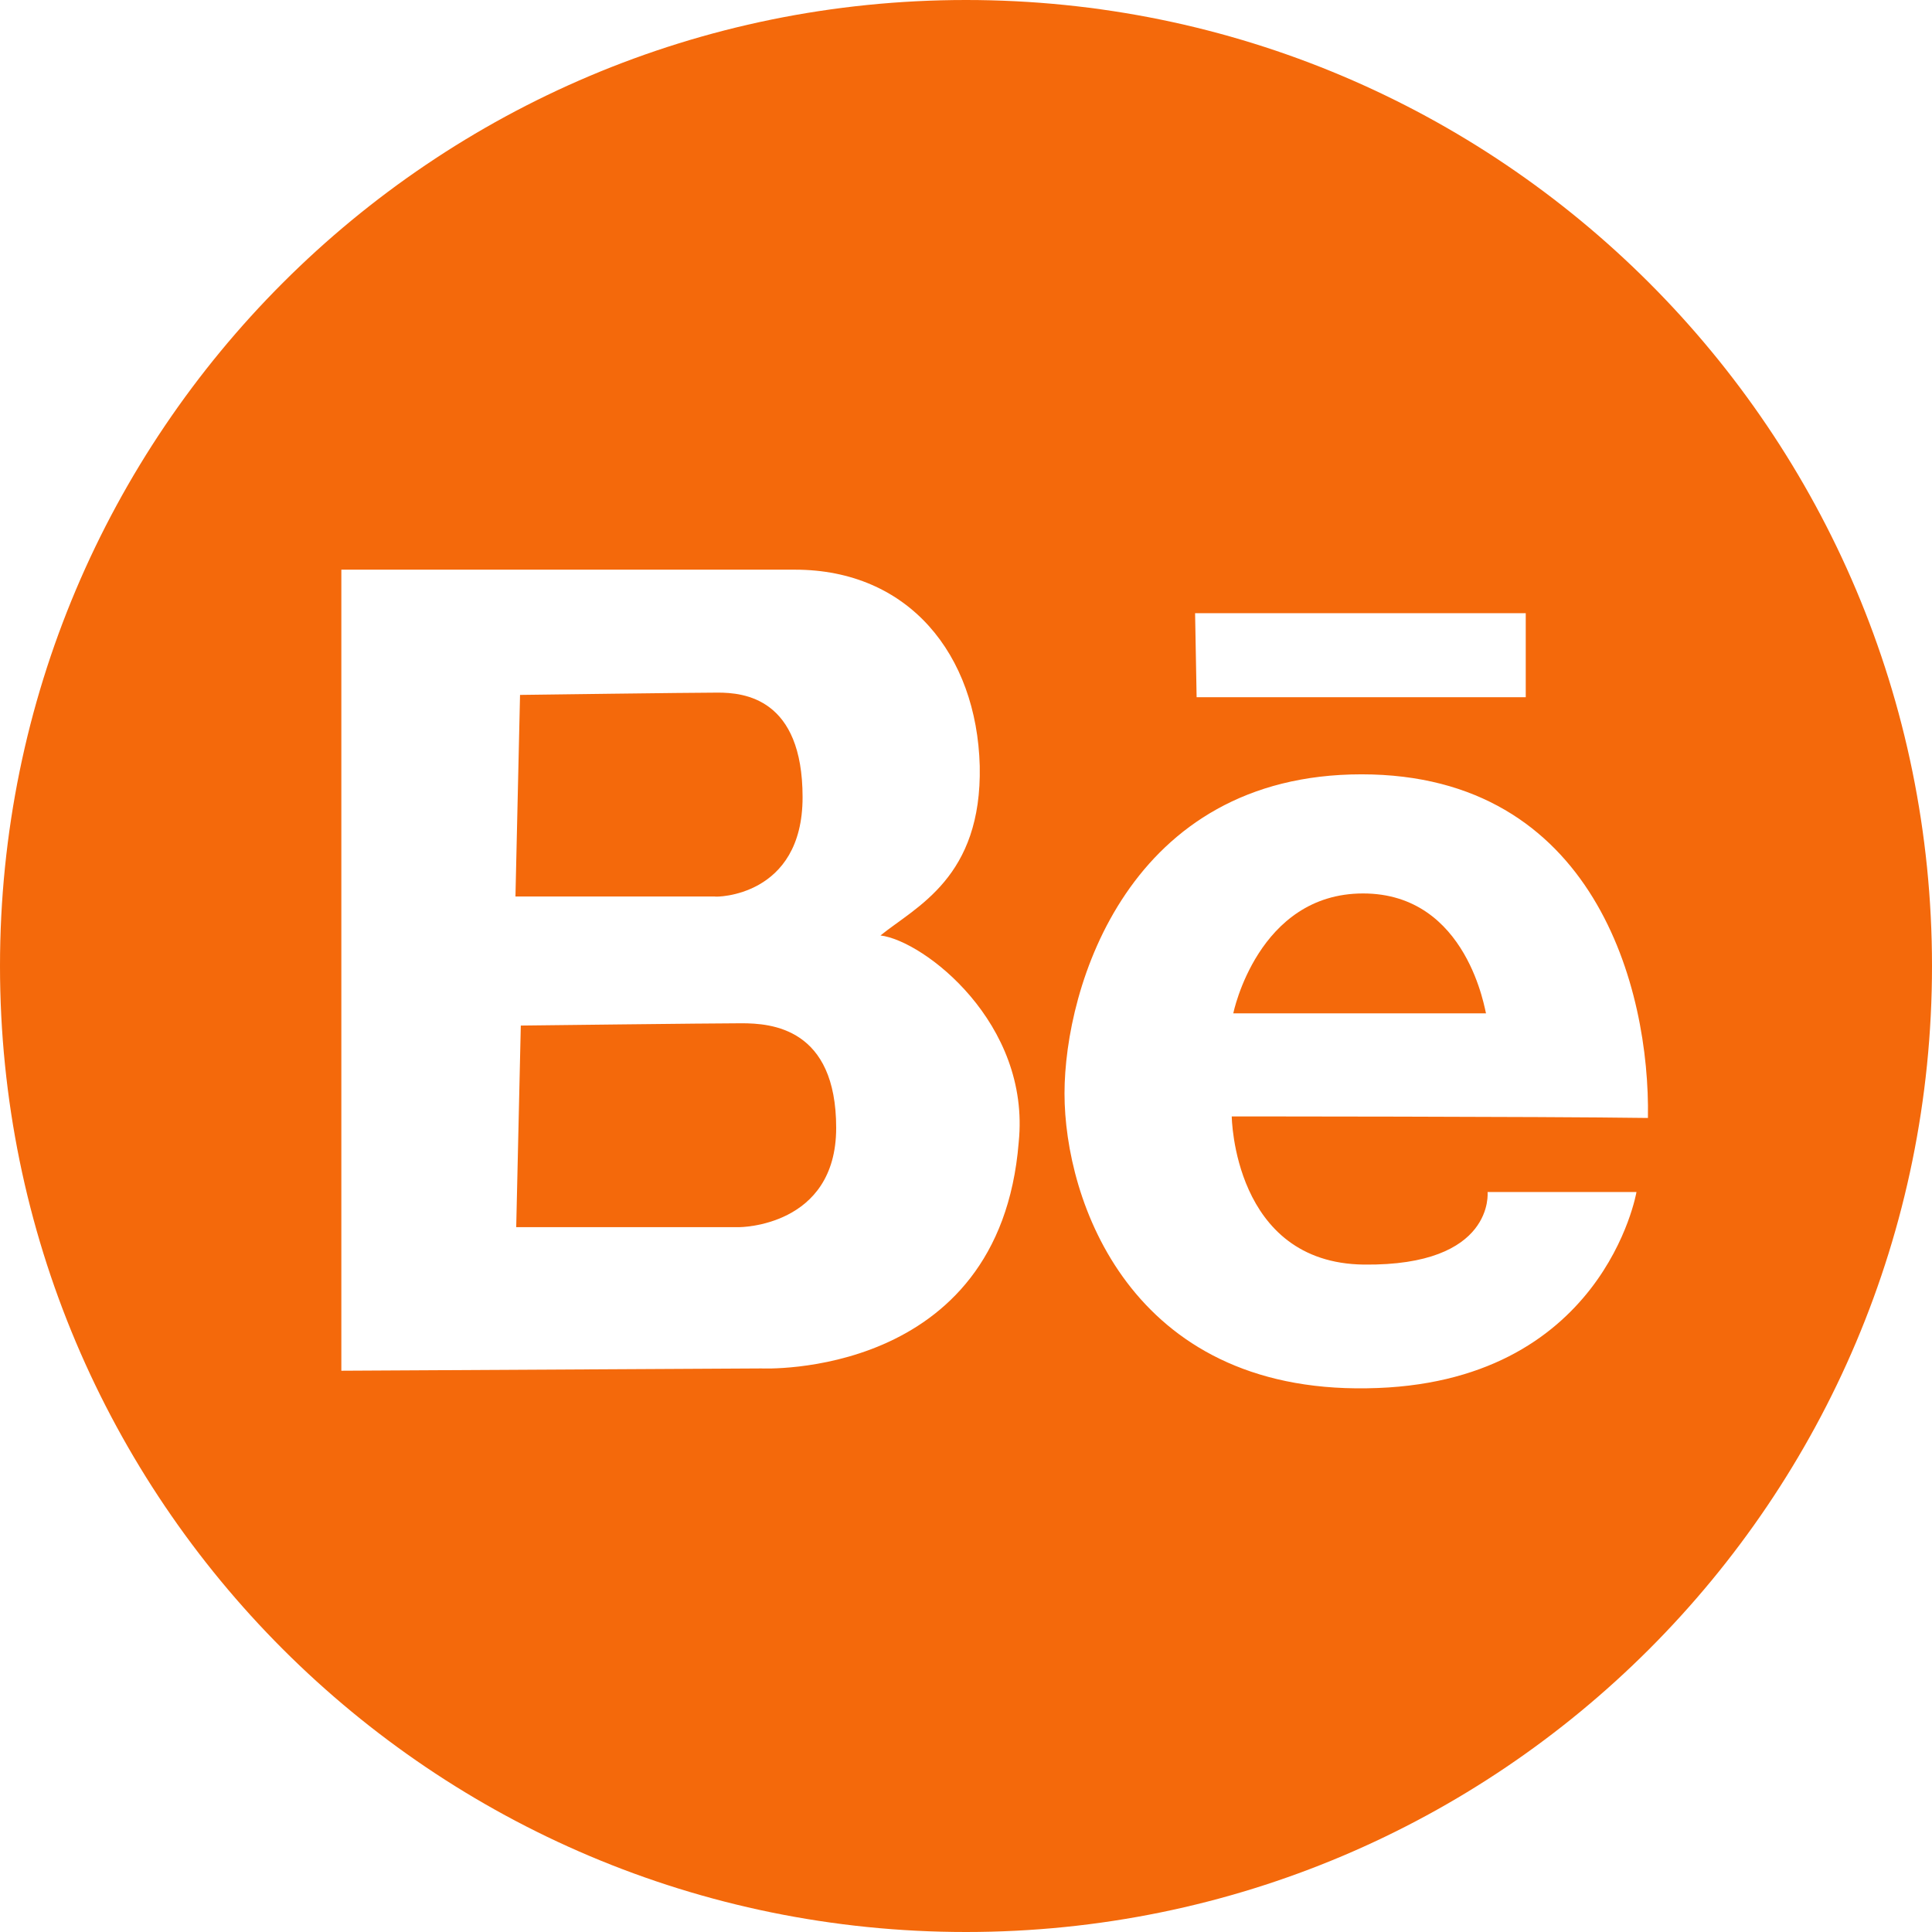
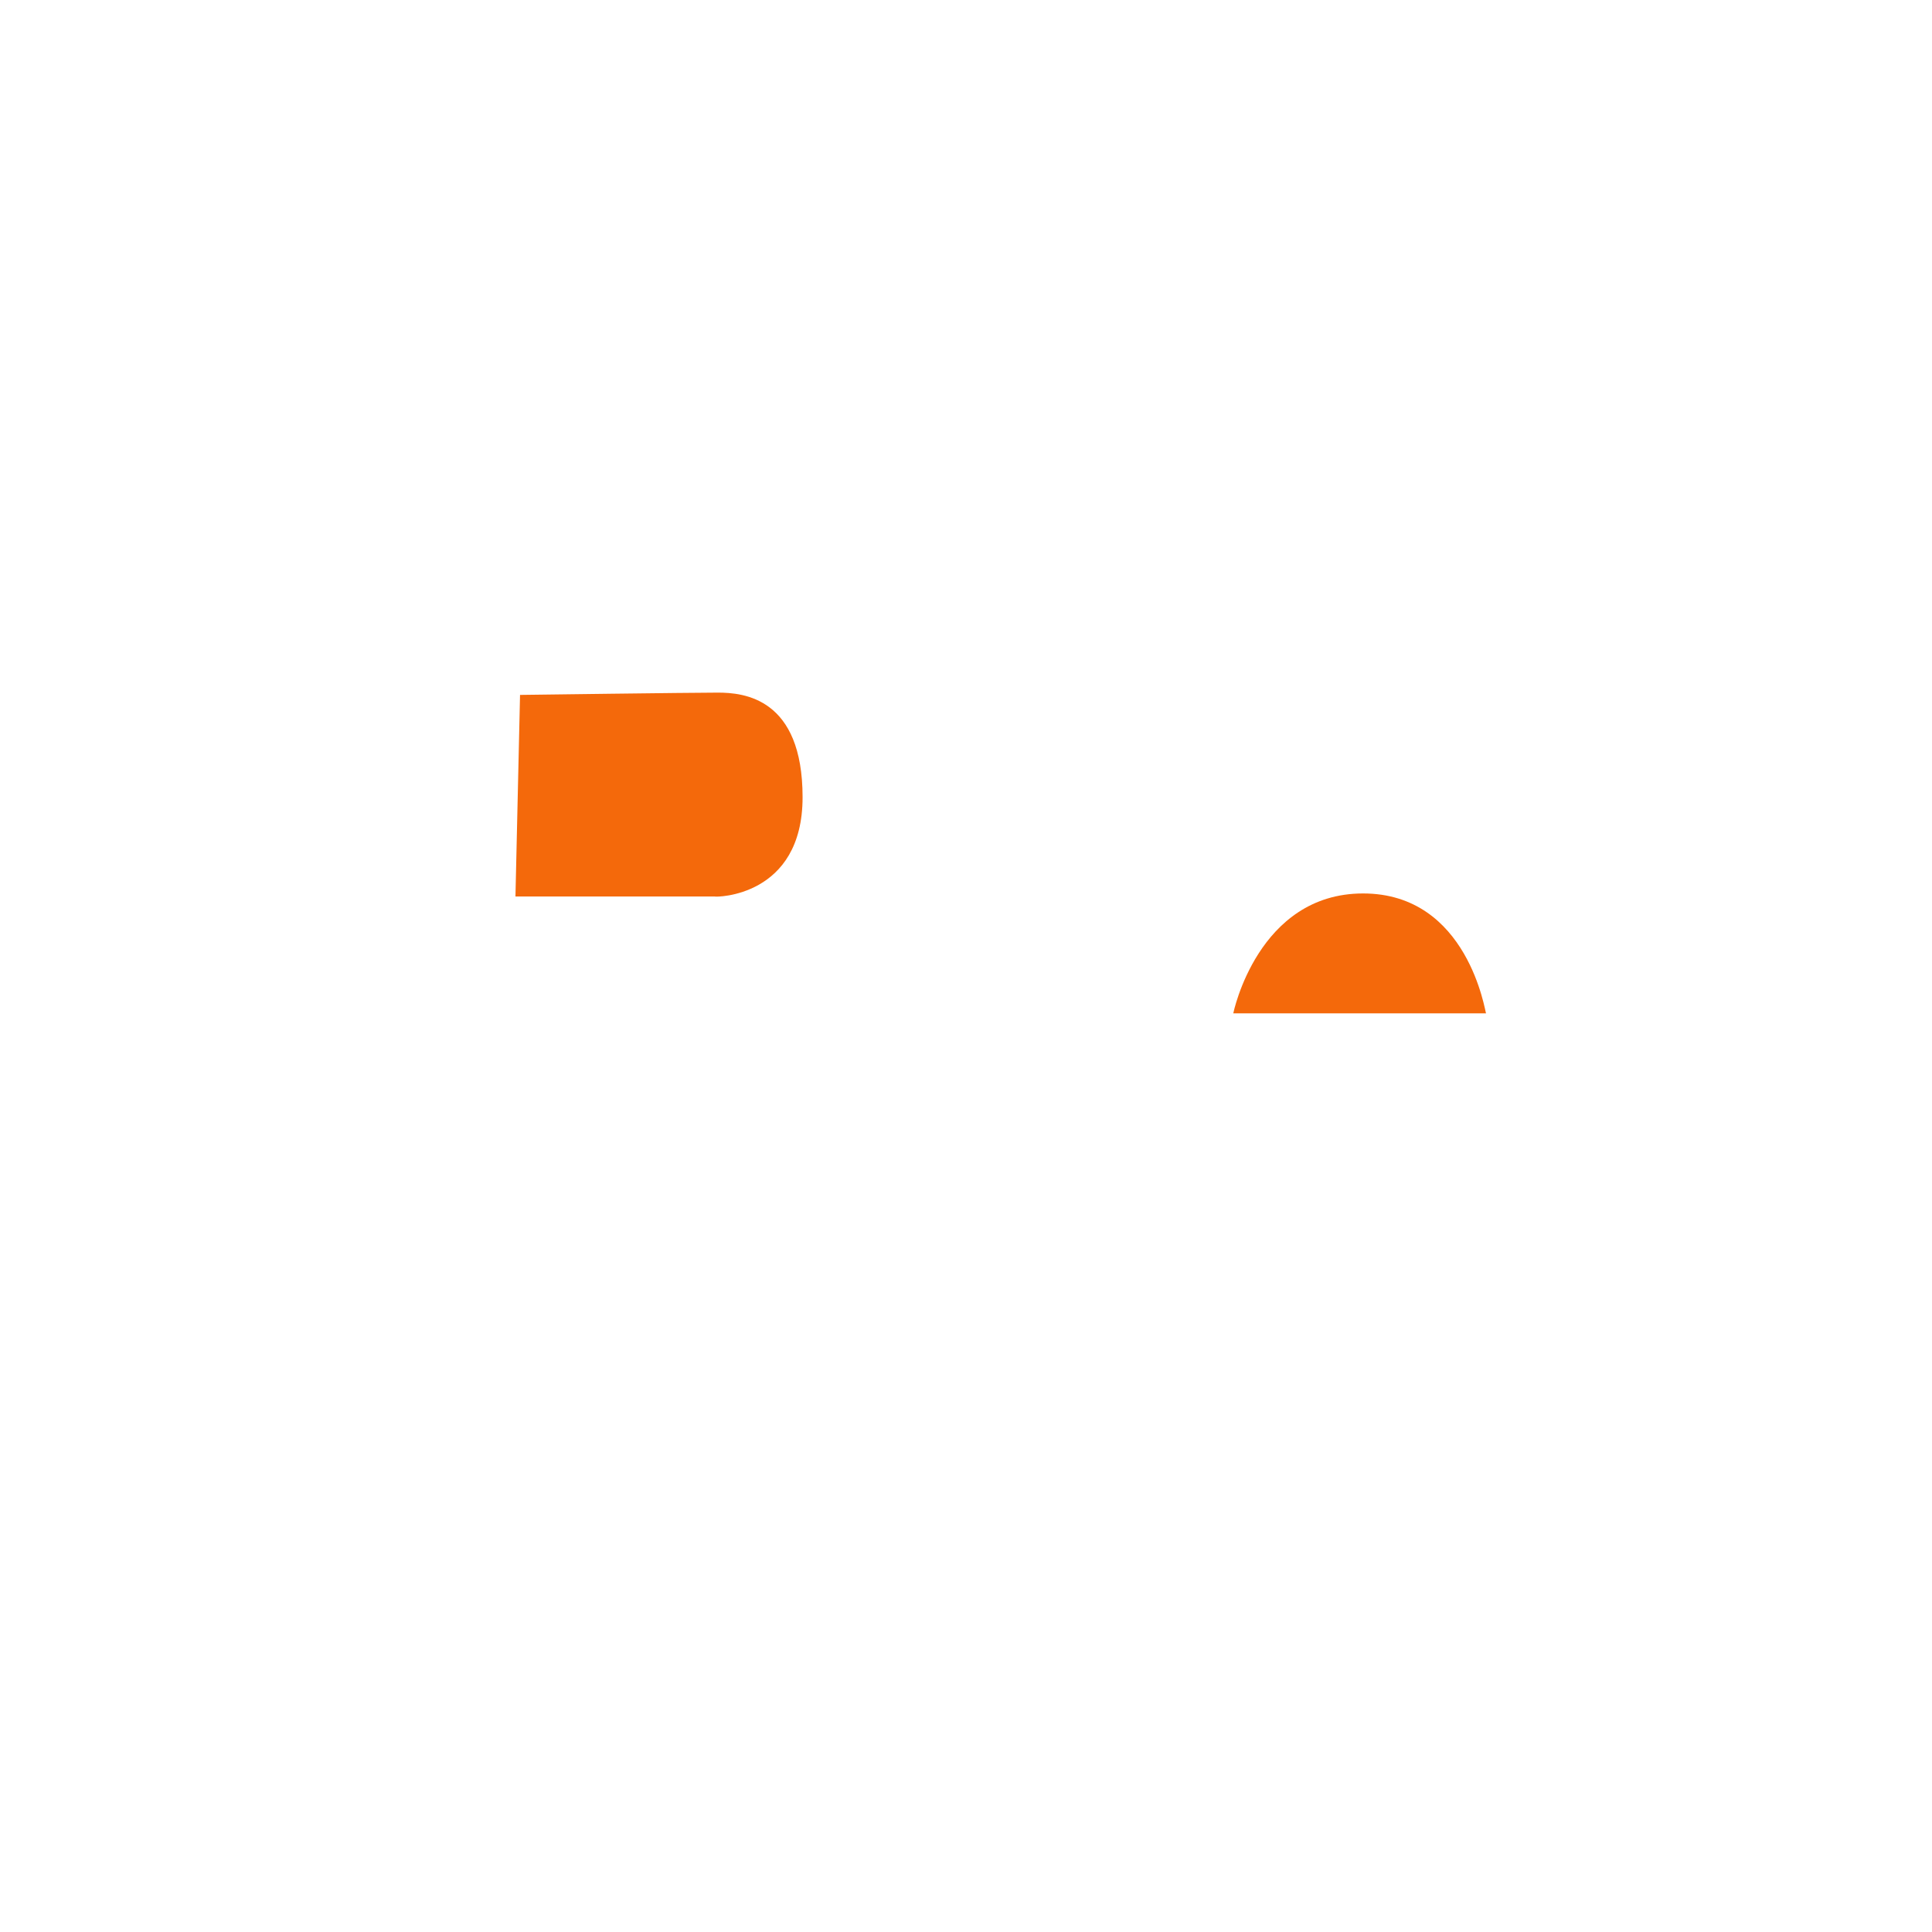
<svg xmlns="http://www.w3.org/2000/svg" version="1.1" id="Layer_1" x="0px" y="0px" viewBox="0 0 25.3 25.3" style="enable-background:new 0 0 25.3 25.3;" xml:space="preserve">
  <style type="text/css">
	.st0{fill:#F4690B;}
</style>
  <g>
    <g>
-       <path class="st0" d="M12.65,0C5.66,0,0,5.66,0,12.65S5.66,25.3,12.65,25.3c6.99,0,12.65-5.66,12.65-12.65S19.64,0,12.65,0z     M19.98,8.03v1.1h-4.31l-0.02-1.1H19.98z M13.34,14.96c-0.25,3.11-3.37,2.96-3.37,2.96l-5.5,0.03V7.46c0,0,4.45,0,5.94,0    c1.49,0,2.38,1.11,2.42,2.57c0.03,1.46-0.83,1.84-1.3,2.22C12.1,12.32,13.5,13.4,13.34,14.96z M16.13,14.62    c0,0,0.02,1.92,1.73,1.94c1.72,0.02,1.62-0.95,1.62-0.95h1.95c0,0-0.43,2.53-3.53,2.57c-3.1,0.05-3.96-2.46-3.96-3.86    c0-1.4,0.84-4.18,3.89-4.18c3.05,0,3.78,2.81,3.75,4.5C20.15,14.62,16.13,14.62,16.13,14.62z" />
      <path class="st0" d="M10.51,10.44c0-1.3-0.77-1.37-1.11-1.37c-0.34,0-2.59,0.03-2.59,0.03l-0.06,2.64h2.61    C9.37,11.75,10.51,11.75,10.51,10.44z" />
-       <path class="st0" d="M9.71,13.4c-0.38,0-2.89,0.03-2.89,0.03l-0.06,2.64h2.92c0,0,1.27,0,1.27-1.3    C10.95,13.46,10.1,13.4,9.71,13.4z" />
      <path class="st0" d="M17.85,11.7c-1.38,0-1.7,1.57-1.7,1.57h3.31C19.45,13.27,19.23,11.7,17.85,11.7z" />
    </g>
  </g>
</svg>